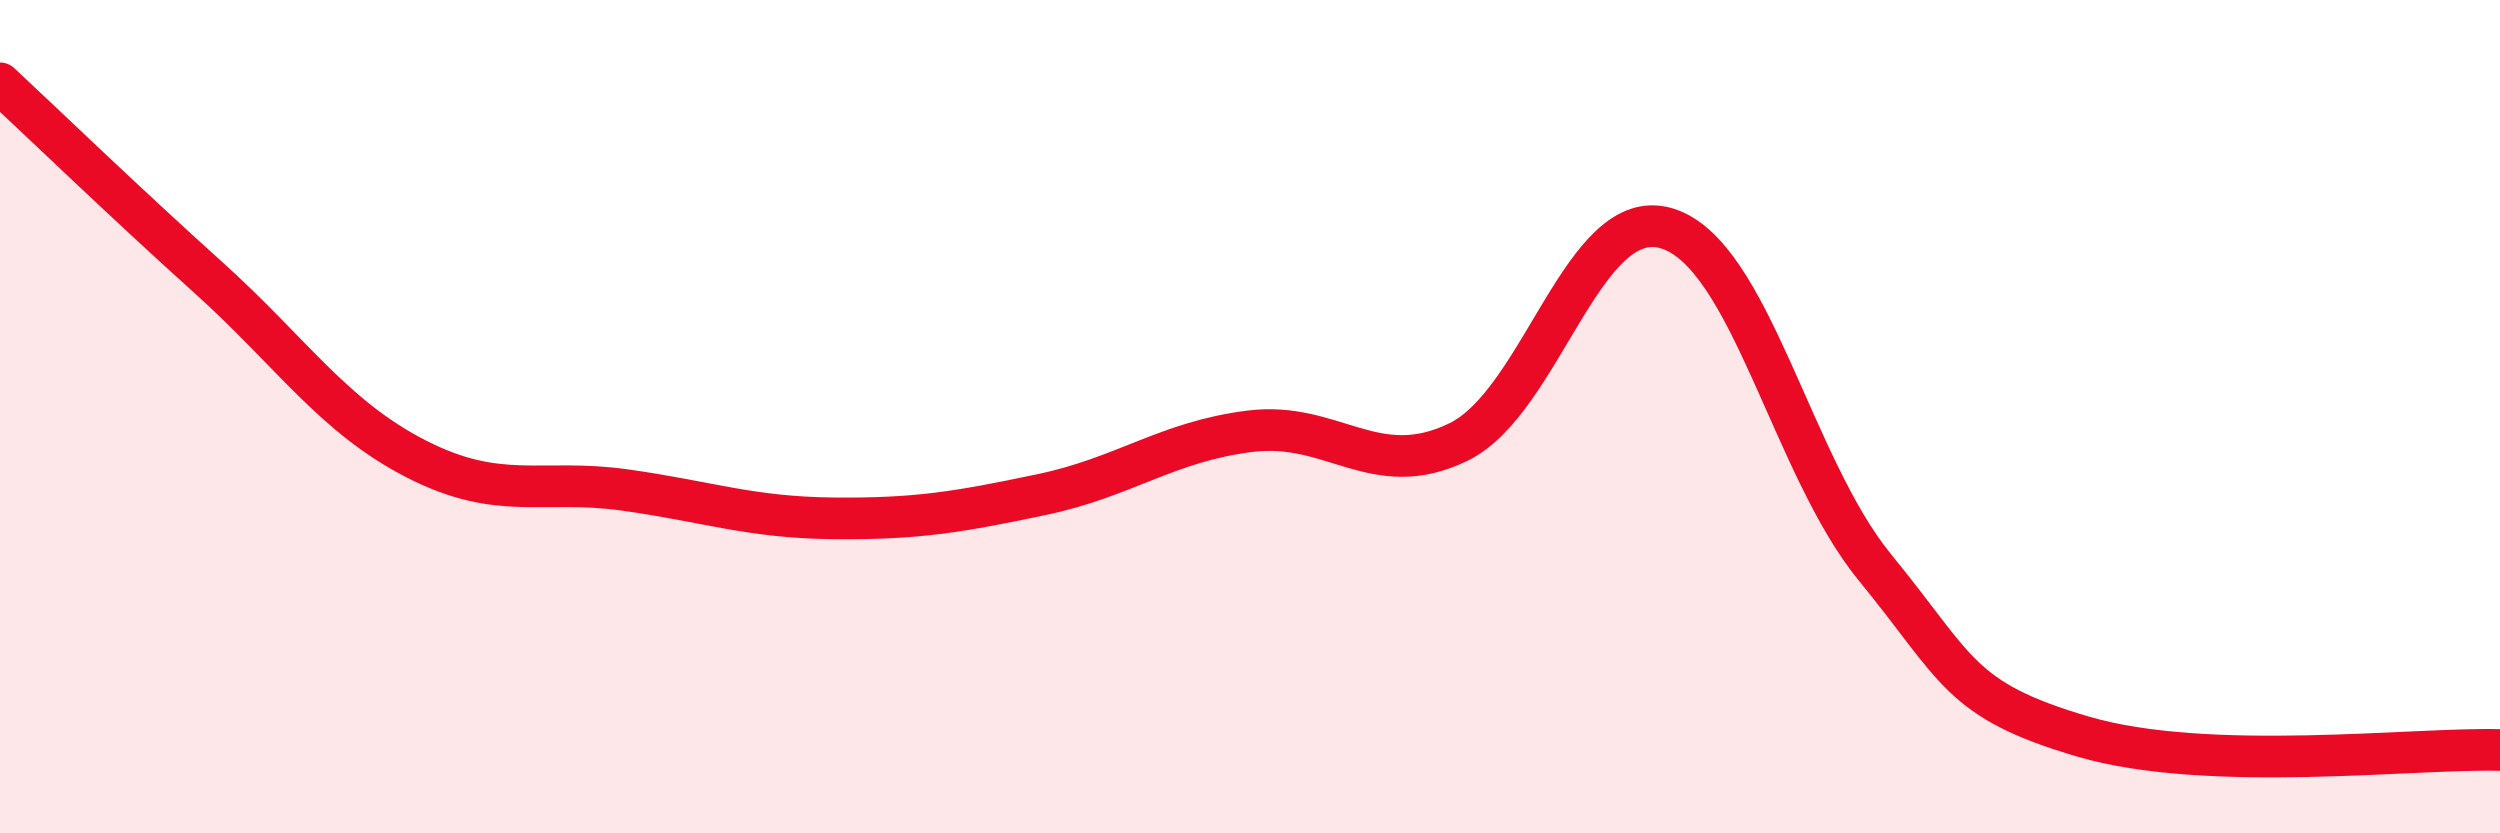
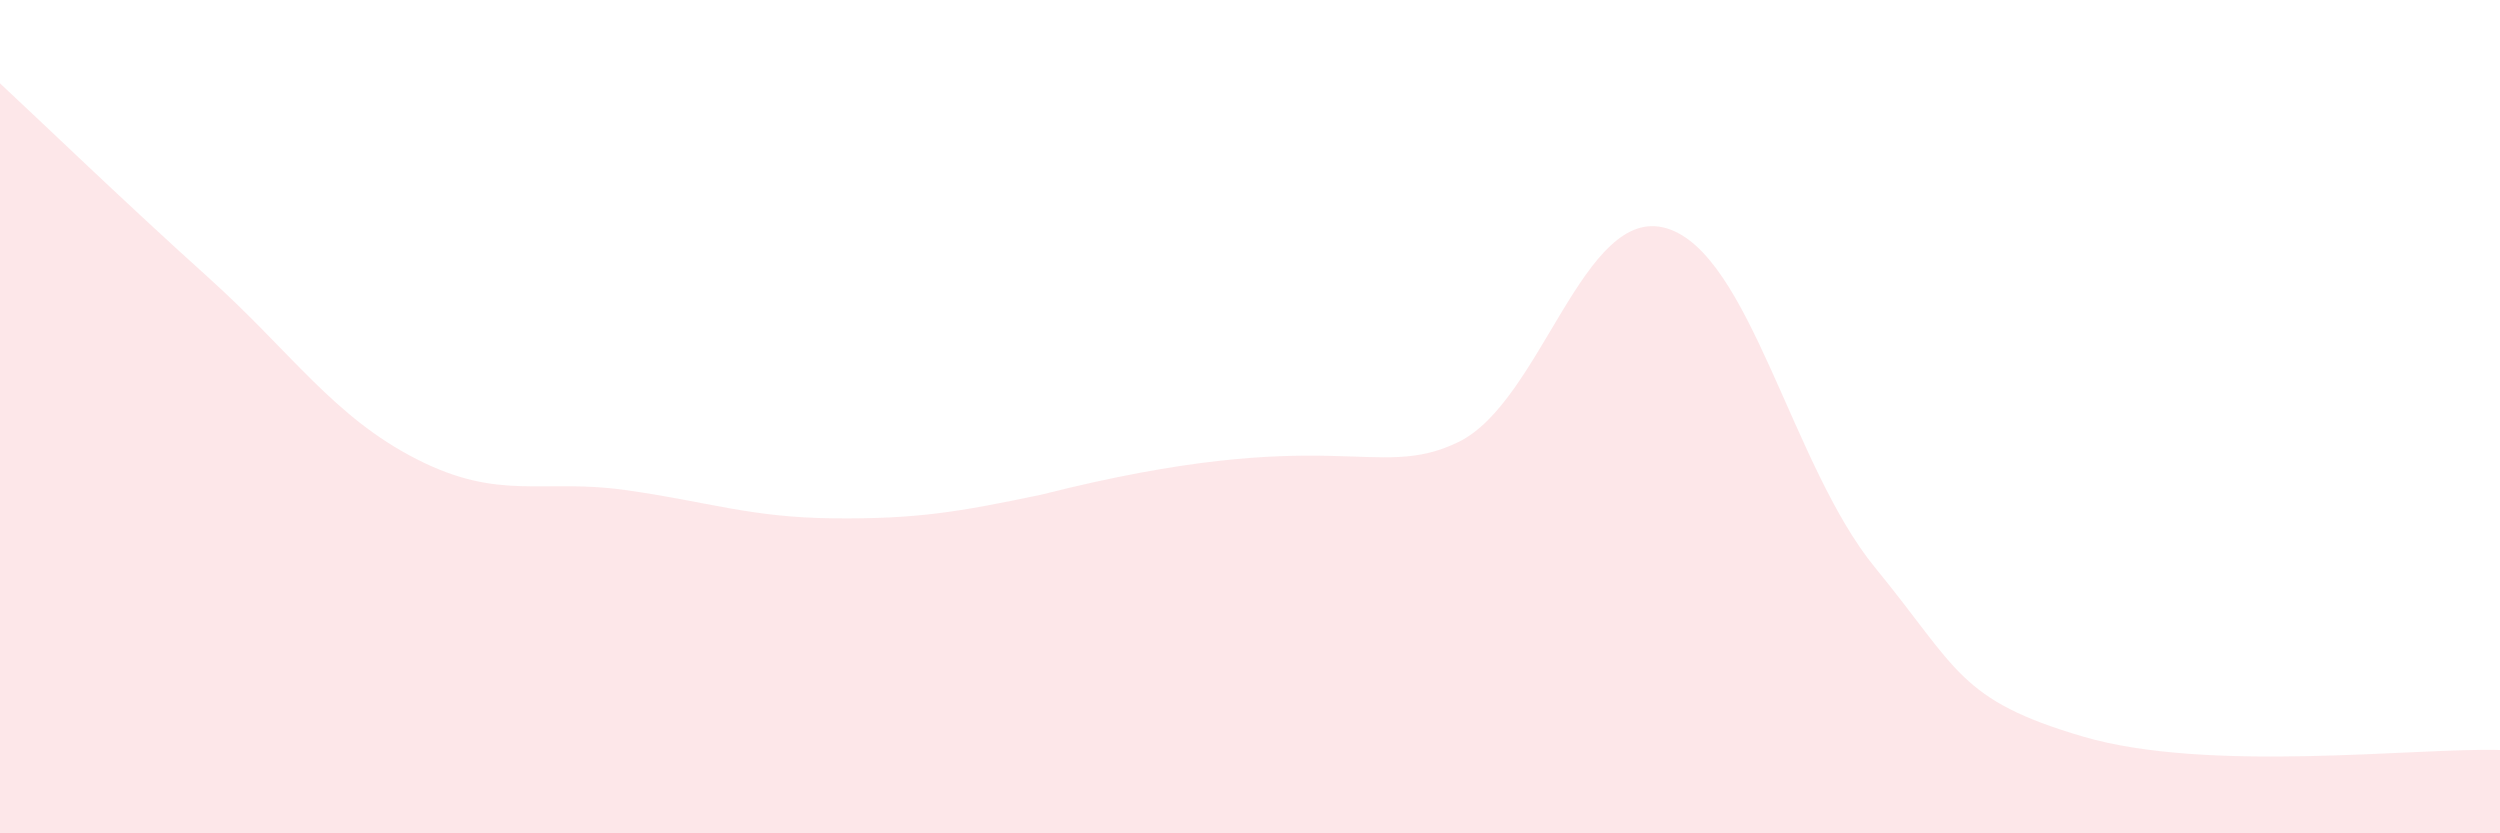
<svg xmlns="http://www.w3.org/2000/svg" width="60" height="20" viewBox="0 0 60 20">
-   <path d="M 0,2 C 1,2.93 3,4.86 5,6.66 C 7,8.46 8,10 10,11.02 C 12,12.04 13,11.48 15,11.76 C 17,12.04 18,12.42 20,12.44 C 22,12.46 23,12.29 25,11.87 C 27,11.45 28,10.6 30,10.35 C 32,10.1 33,11.58 35,10.61 C 37,9.64 38,4.88 40,5.48 C 42,6.08 43,11.18 45,13.62 C 47,16.06 47,16.8 50,17.68 C 53,18.56 58,17.94 60,18L60 20L0 20Z" fill="#EB0A25" opacity="0.1" stroke-linecap="round" stroke-linejoin="round" />
-   <path d="M 0,2 C 1,2.93 3,4.86 5,6.66 C 7,8.46 8,10 10,11.02 C 12,12.04 13,11.48 15,11.76 C 17,12.04 18,12.42 20,12.44 C 22,12.46 23,12.29 25,11.87 C 27,11.45 28,10.6 30,10.35 C 32,10.1 33,11.58 35,10.61 C 37,9.64 38,4.88 40,5.48 C 42,6.08 43,11.18 45,13.62 C 47,16.06 47,16.8 50,17.68 C 53,18.56 58,17.94 60,18" stroke="#EB0A25" stroke-width="1" fill="none" stroke-linecap="round" stroke-linejoin="round" />
+   <path d="M 0,2 C 1,2.93 3,4.86 5,6.66 C 7,8.46 8,10 10,11.02 C 12,12.04 13,11.48 15,11.76 C 17,12.04 18,12.42 20,12.44 C 22,12.46 23,12.29 25,11.87 C 32,10.1 33,11.58 35,10.61 C 37,9.64 38,4.88 40,5.48 C 42,6.08 43,11.18 45,13.62 C 47,16.06 47,16.8 50,17.68 C 53,18.56 58,17.94 60,18L60 20L0 20Z" fill="#EB0A25" opacity="0.1" stroke-linecap="round" stroke-linejoin="round" />
</svg>